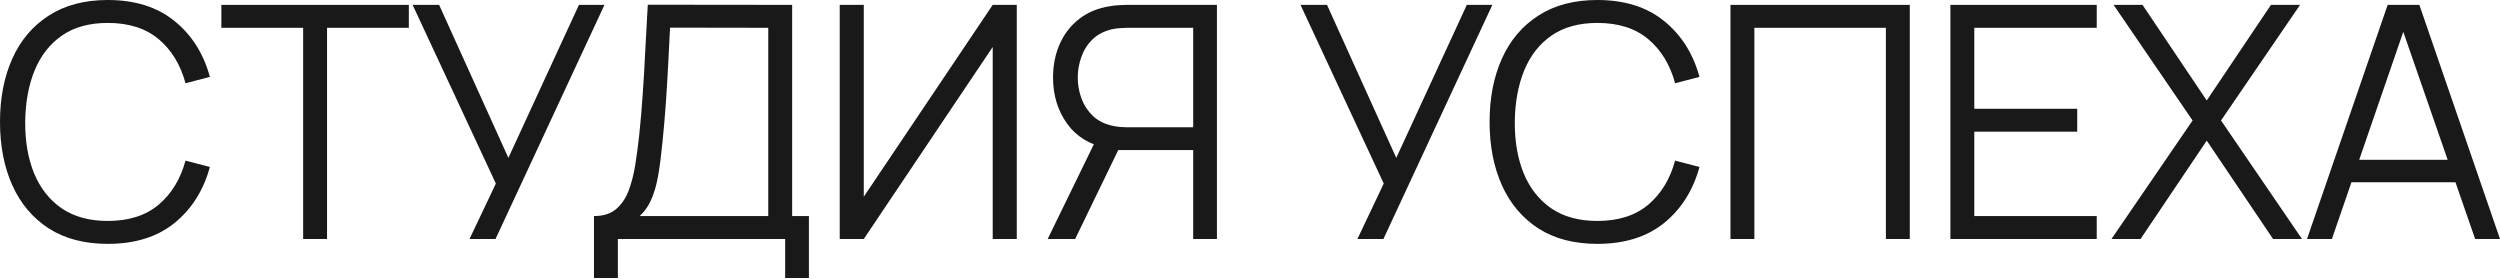
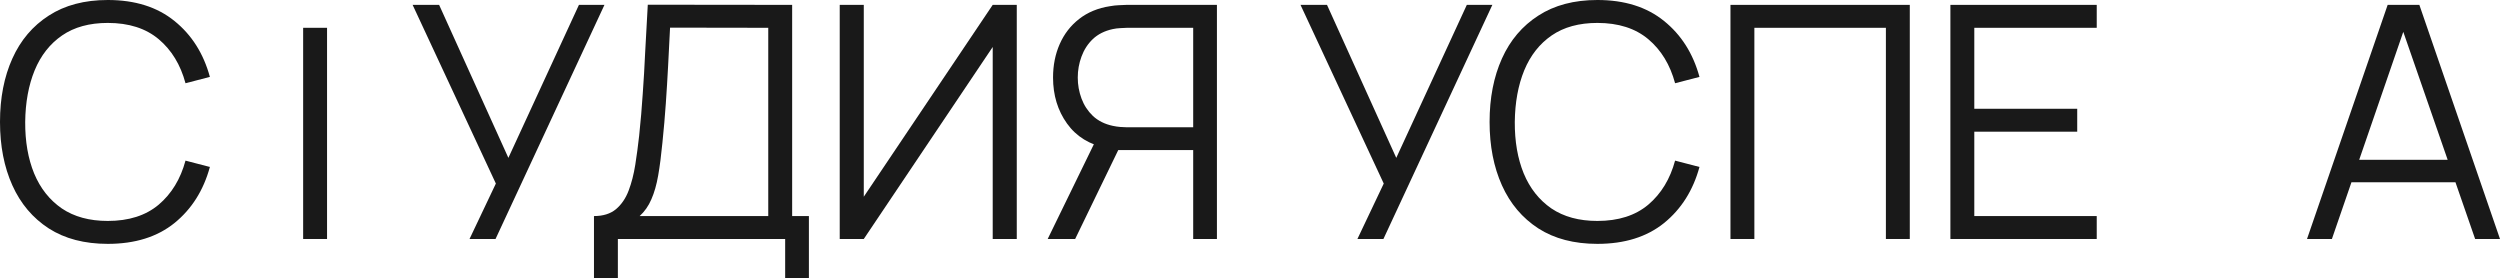
<svg xmlns="http://www.w3.org/2000/svg" width="1315" height="147" viewBox="0 0 1315 147" fill="none">
  <path d="M56.697 128.273C44.44 128.273 34.092 125.565 25.655 120.149C17.217 114.676 10.832 107.123 6.499 97.488C2.166 87.853 0 76.736 0 64.137C0 51.537 2.166 40.42 6.499 30.786C10.832 21.151 17.217 13.626 25.655 8.209C34.092 2.736 44.44 0 56.697 0C71.006 0 82.694 3.677 91.758 11.031C100.823 18.329 107.037 28.135 110.401 40.449L97.573 43.784C94.951 34.035 90.248 26.31 83.463 20.609C76.679 14.908 67.757 12.058 56.697 12.058C47.062 12.058 39.052 14.253 32.667 18.642C26.282 23.032 21.464 29.161 18.215 37.028C15.022 44.839 13.369 53.875 13.255 64.137C13.198 74.399 14.766 83.435 17.958 91.245C21.208 99.055 26.054 105.184 32.496 109.631C38.995 114.021 47.062 116.216 56.697 116.216C67.757 116.216 76.679 113.365 83.463 107.664C90.248 101.906 94.951 94.181 97.573 84.489L110.401 87.825C107.037 100.139 100.823 109.973 91.758 117.327C82.694 124.625 71.006 128.273 56.697 128.273Z" fill="#191919" />
-   <path d="M159.456 125.708V14.623H116.442V2.565H215.041V14.623H172.027V125.708H159.456Z" fill="#191919" />
+   <path d="M159.456 125.708V14.623H116.442V2.565V14.623H172.027V125.708H159.456Z" fill="#191919" />
  <path d="M246.969 125.708L260.823 96.547L217.039 2.565H230.978L267.407 83.036L304.521 2.565H317.947L260.652 125.708H246.969Z" fill="#191919" />
  <path d="M312.429 146.232V113.65C317.217 113.65 321.066 112.453 323.973 110.059C326.881 107.607 329.104 104.358 330.643 100.31C332.183 96.262 333.351 91.73 334.15 86.713C334.948 81.639 335.632 76.508 336.202 71.32C337 63.738 337.627 56.412 338.083 49.343C338.596 42.273 339.024 34.947 339.366 27.365C339.765 19.783 340.221 11.488 340.734 2.48L416.672 2.565V113.65H425.48V146.232H412.995V125.708H324.999V146.232H312.429ZM336.458 113.65H404.101V14.623L352.45 14.538C352.108 21.493 351.766 28.22 351.424 34.719C351.082 41.218 350.683 47.775 350.226 54.388C349.77 61.001 349.172 67.899 348.431 75.083C347.803 81.639 347.062 87.368 346.207 92.271C345.352 97.174 344.155 101.364 342.616 104.842C341.133 108.32 339.081 111.256 336.458 113.65Z" fill="#191919" />
  <path d="M534.821 125.708H522.165V24.714L454.351 125.708H441.695V2.565H454.351V103.474L522.165 2.565H534.821V125.708Z" fill="#191919" />
  <path d="M640.103 125.708H627.618V78.931H586.656L582.294 77.905C573.173 76.137 566.16 71.833 561.258 64.992C556.355 58.151 553.903 50.084 553.903 40.791C553.903 34.349 555.072 28.477 557.409 23.175C559.747 17.873 563.139 13.483 567.586 10.005C572.089 6.471 577.534 4.219 583.919 3.25C585.515 2.965 587.055 2.794 588.537 2.736C590.019 2.622 591.359 2.565 592.556 2.565H640.103V125.708ZM565.533 125.708H551.081L577.762 70.978L589.82 75.596L565.533 125.708ZM627.618 66.959V14.623H592.898C591.929 14.623 590.732 14.68 589.307 14.794C587.938 14.851 586.599 15.022 585.287 15.307C581.069 16.22 577.591 17.958 574.854 20.524C572.175 23.089 570.18 26.168 568.868 29.759C567.557 33.294 566.902 36.971 566.902 40.791C566.902 44.611 567.557 48.288 568.868 51.822C570.18 55.357 572.175 58.407 574.854 60.973C577.591 63.538 581.069 65.277 585.287 66.189C586.599 66.474 587.938 66.674 589.307 66.788C590.732 66.902 591.929 66.959 592.898 66.959H627.618Z" fill="#191919" />
  <path d="M713.998 125.708L727.851 96.547L684.067 2.565H698.006L734.436 83.036L771.55 2.565H784.976L727.68 125.708H713.998Z" fill="#191919" />
  <path d="M840.22 128.273C827.963 128.273 817.615 125.565 809.178 120.149C800.74 114.676 794.355 107.123 790.022 97.488C785.69 87.853 783.523 76.736 783.523 64.137C783.523 51.537 785.69 40.42 790.022 30.786C794.355 21.151 800.74 13.626 809.178 8.209C817.615 2.736 827.963 0 840.22 0C854.53 0 866.217 3.677 875.281 11.031C884.346 18.329 890.56 28.135 893.924 40.449L881.097 43.784C878.474 34.035 873.771 26.31 866.987 20.609C860.202 14.908 851.28 12.058 840.22 12.058C830.585 12.058 822.575 14.253 816.19 18.642C809.805 23.032 804.988 29.161 801.738 37.028C798.545 44.839 796.892 53.875 796.778 64.137C796.721 74.399 798.289 83.435 801.482 91.245C804.731 99.055 809.577 105.184 816.019 109.631C822.518 114.021 830.585 116.216 840.22 116.216C851.28 116.216 860.202 113.365 866.987 107.664C873.771 101.906 878.474 94.181 881.097 84.489L893.924 87.825C890.56 100.139 884.346 109.973 875.281 117.327C866.217 124.625 854.53 128.273 840.22 128.273Z" fill="#191919" />
  <path d="M910.227 125.708V2.565H1004.55V125.708H991.98V14.623H922.797V125.708H910.227Z" fill="#191919" />
  <path d="M1025.91 125.708V2.565H1102.88V14.623H1038.48V57.21H1092.62V69.268H1038.48V113.65H1102.88V125.708H1025.91Z" fill="#191919" />
-   <path d="M1110.63 125.708L1153.3 63.367L1111.74 2.565H1126.96L1160.74 52.849L1194.52 2.565H1209.83L1168.26 63.367L1210.85 125.708H1195.63L1160.74 73.971L1125.93 125.708H1110.63Z" fill="#191919" />
  <path d="M1213.49 125.708L1255.91 2.565H1272.58L1315 125.708H1301.92L1261.64 9.578H1266.6L1226.58 125.708H1213.49ZM1232.39 95.863V84.062H1296.02V95.863H1232.39Z" fill="#191919" />
</svg>